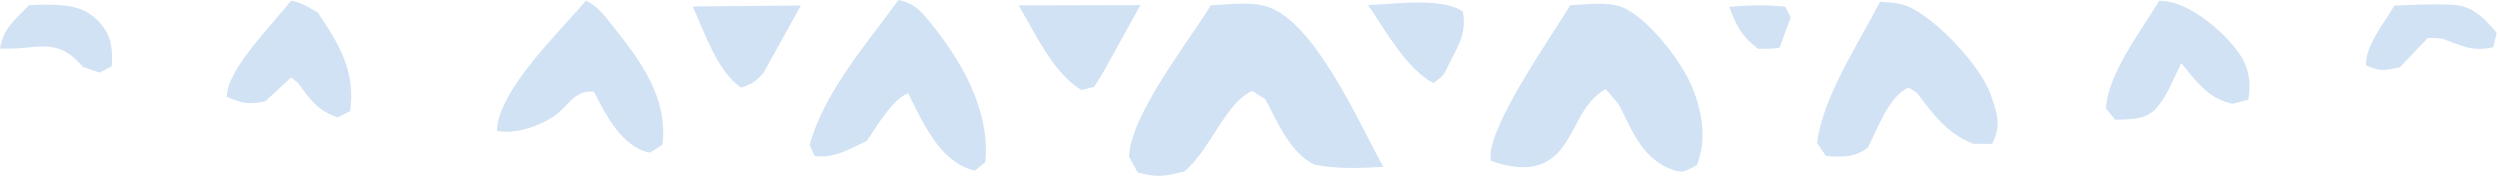
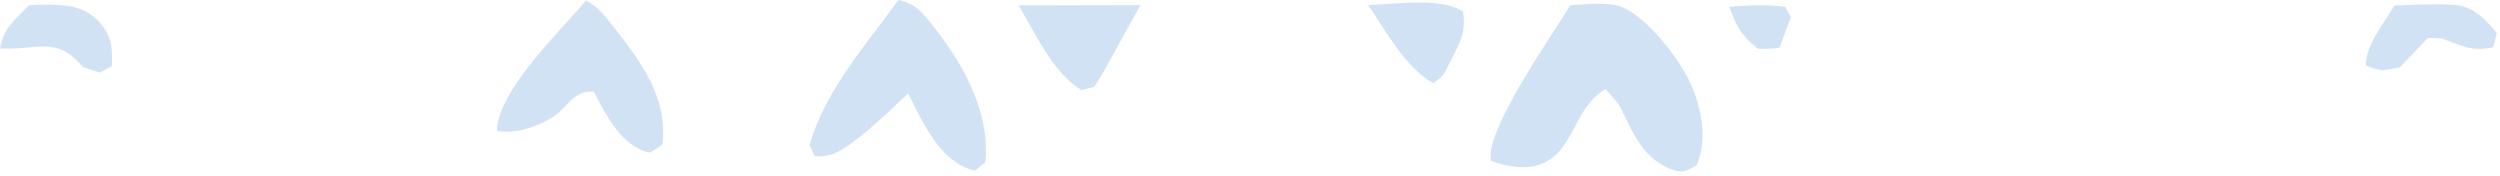
<svg xmlns="http://www.w3.org/2000/svg" width="526" height="37" viewBox="0 0 526 37" fill="none">
-   <path d="M254.745 1.117C258.307 0.931 263.003 0.332 266.422 1.34C276.598 4.326 285.991 26.001 291.039 35.097C286.07 35.398 281.518 35.585 276.598 34.658C271.422 32.188 268.834 25.724 266.23 20.887L263.499 19.138C257.796 21.563 254.521 31.861 249.122 36.097C245 37.043 243.578 37.458 239.377 36.278L237.54 32.979C237.86 24.185 249.968 8.932 254.745 1.117Z" fill="#196ECE" fill-opacity="0.2" />
  <path d="M330.383 1.097C333.482 0.953 338.354 0.311 341.23 1.473C346.757 3.724 353.738 12.851 355.974 18.191C358.131 23.325 359.185 29.474 357.012 34.742C355.111 35.687 354.345 36.535 352.204 35.817C345.814 33.672 343.626 28.056 340.846 22.445C340.032 21.138 338.817 19.932 337.811 18.746C331.118 22.508 331.453 31.444 324.44 34.449C321.214 35.829 316.805 35.039 313.722 33.831C312.204 27.747 326.645 7.347 330.383 1.097Z" fill="#196ECE" fill-opacity="0.2" />
-   <path d="M189.041 0C191.645 0.553 193.179 1.669 194.84 3.663C201.901 12.084 208.371 22.787 207.332 34.102L205.064 35.919C204.872 35.865 204.681 35.815 204.489 35.758C197.476 33.648 194.153 25.624 191.07 19.646C187.907 20.616 184.265 26.972 182.364 29.642C178.85 31.316 175.383 33.418 171.374 32.807L170.351 30.499C173.419 19.325 182.3 9.278 189.041 0Z" fill="#196ECE" fill-opacity="0.2" />
-   <path d="M395.543 0.396C397.636 0.467 399.905 0.64 401.837 1.532C407.636 4.229 416.821 13.978 418.882 19.995C420.272 24.067 421.103 26.379 419.154 30.267L415.144 30.256C409.601 28.032 406.837 24.154 403.307 19.516L401.582 18.417C397.365 20.266 395.144 26.951 392.972 31.092C389.984 33.23 387.668 33.039 384.186 32.825L382.317 30.112C383.435 20.497 391.087 9.078 395.543 0.396Z" fill="#196ECE" fill-opacity="0.2" />
+   <path d="M189.041 0C191.645 0.553 193.179 1.669 194.84 3.663C201.901 12.084 208.371 22.787 207.332 34.102L205.064 35.919C204.872 35.865 204.681 35.815 204.489 35.758C197.476 33.648 194.153 25.624 191.07 19.646C178.85 31.316 175.383 33.418 171.374 32.807L170.351 30.499C173.419 19.325 182.3 9.278 189.041 0Z" fill="#196ECE" fill-opacity="0.2" />
  <path d="M123.275 0.137C125.687 1.18 127.508 3.664 129.105 5.685C134.952 13.085 140.511 20.524 139.393 30.434L136.757 32.103C136.294 32.025 135.863 31.918 135.416 31.754C130.32 29.864 127.237 23.791 124.968 19.294C120.543 18.93 119.792 22.401 116.23 24.68C113.163 26.647 108.179 28.325 104.553 27.516C104.792 18.997 117.636 6.828 123.275 0.137Z" fill="#196ECE" fill-opacity="0.2" />
-   <path d="M454.281 0.171C454.744 0.186 455.208 0.212 455.687 0.267C461.022 0.891 467.62 6.486 470.767 10.742C473.179 13.992 473.674 17.144 473.051 20.971L469.744 21.837C464.632 20.811 462.093 17.095 458.93 13.286C457.476 16.233 455.926 20.246 453.77 22.685C451.39 25.363 448.291 25.026 445.048 25.2L443.083 22.832C443.498 15.454 450.527 6.493 454.281 0.171Z" fill="#196ECE" fill-opacity="0.2" />
-   <path d="M61.23 0.162C63.323 0.441 65.08 1.622 66.869 2.653C71.422 9.413 74.84 14.995 73.674 23.379L71.038 24.699C66.853 23.287 65.208 20.929 62.748 17.5L61.246 16.297L55.767 21.355C52.013 21.996 51.326 21.815 47.764 20.409C47.412 14.987 57.508 4.932 61.23 0.162Z" fill="#196ECE" fill-opacity="0.2" />
  <path d="M214.313 1.133L239.936 1.071L232.269 14.947L230.224 18.281L227.492 18.933C221.55 15.323 217.828 6.986 214.313 1.133Z" fill="#196ECE" fill-opacity="0.2" />
  <path d="M503.787 1.178C507.941 1.015 512.238 0.759 516.391 1.047C520.401 1.325 522.909 4.027 525.305 6.921L524.57 9.953C520.081 10.918 517.988 9.622 513.755 8.09L510.832 7.956L504.905 14.176C501.599 14.856 500.896 15.085 497.813 13.751C497.621 9.715 501.663 4.742 503.787 1.178Z" fill="#196ECE" fill-opacity="0.2" />
-   <path d="M145.734 1.359L168.514 1.154L160.623 15.354C159.089 17.053 158.162 17.786 155.894 18.411C150.894 15.009 148.242 6.758 145.734 1.359Z" fill="#196ECE" fill-opacity="0.2" />
  <path d="M6.134 1.088C7.716 1.014 9.313 0.943 10.895 0.987C14.92 1.099 18.339 1.659 21.118 4.919C23.626 7.864 23.674 10.294 23.514 13.921L20.959 15.282L17.412 14.07L17.061 13.658C11.597 7.511 7.62 10.609 0 10.208C0.751 5.817 3.131 4.229 6.134 1.088Z" fill="#196ECE" fill-opacity="0.2" />
  <path d="M287.828 1.061C293.356 0.906 303.1 -0.654 307.781 2.407C308.723 7.433 306.391 10.192 304.25 14.749C303.755 16.006 302.621 16.692 301.583 17.483C295.768 14.342 291.55 6.415 287.828 1.061Z" fill="#196ECE" fill-opacity="0.2" />
  <path d="M363.851 1.427C367.876 1.11 371.598 0.922 375.624 1.423L376.774 3.633L374.426 10.026C373.036 10.35 371.343 10.221 369.889 10.264C366.407 7.568 365.304 5.453 363.851 1.427Z" fill="#196ECE" fill-opacity="0.2" />
</svg>